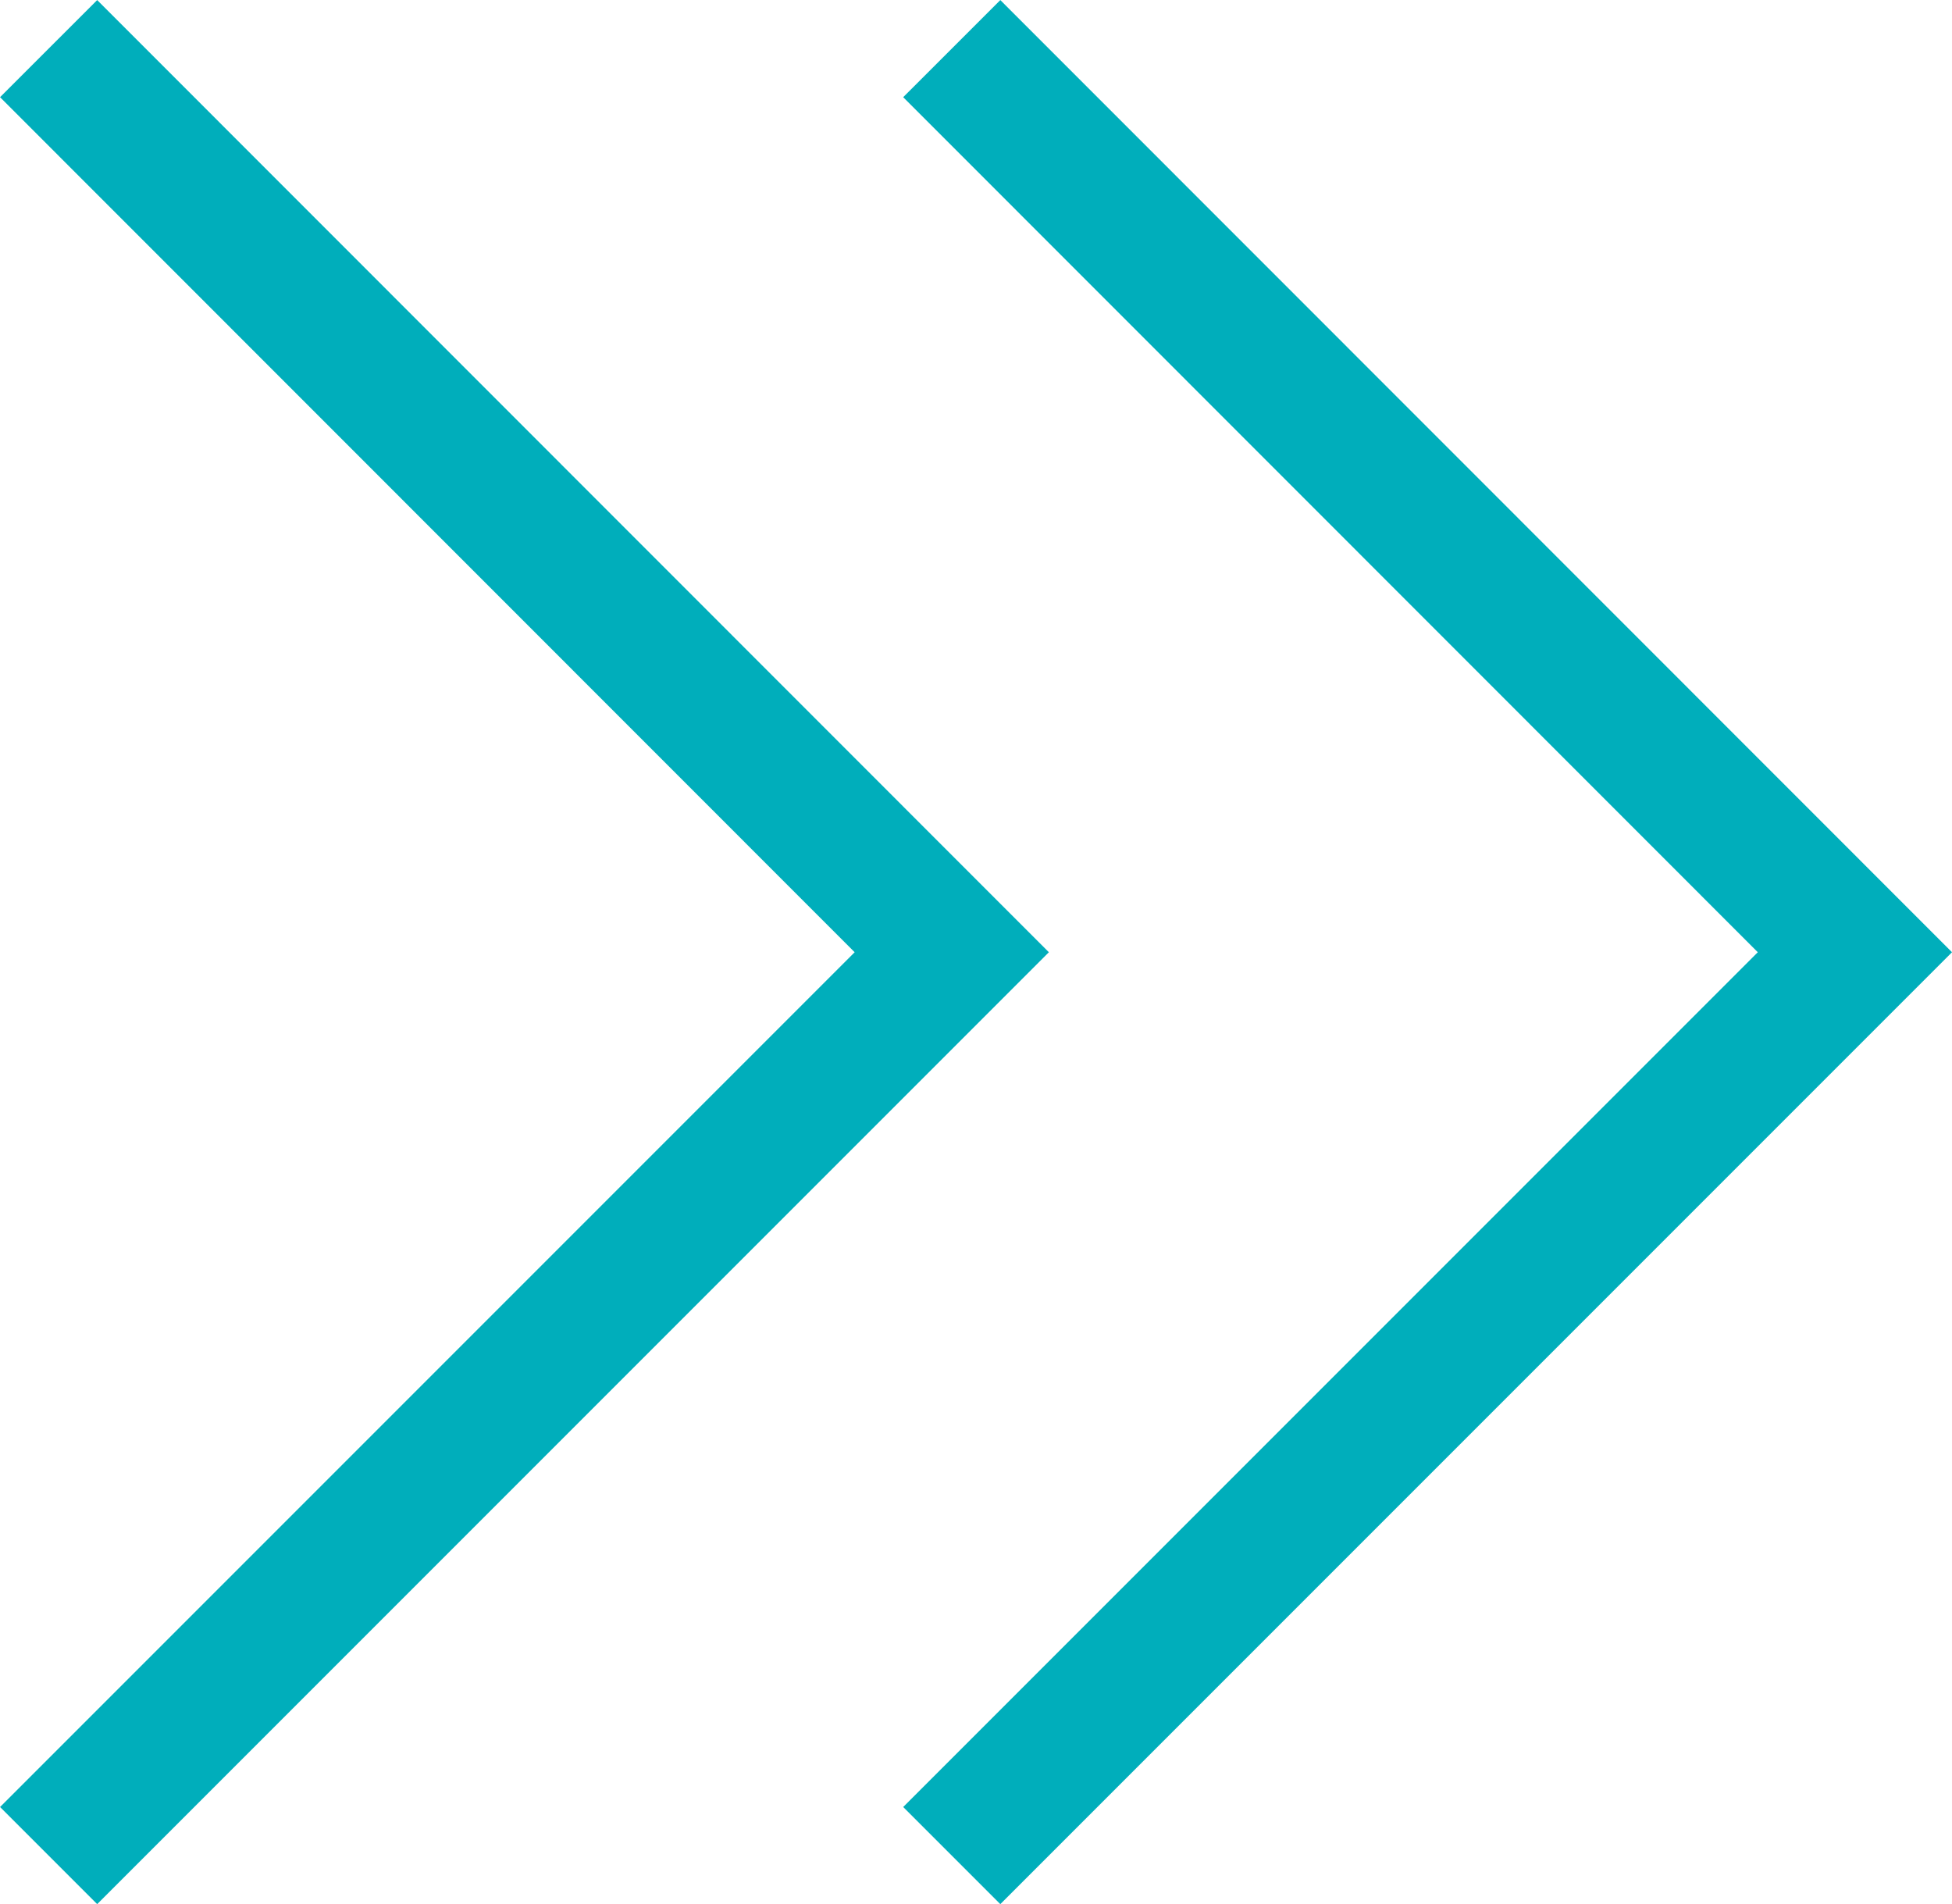
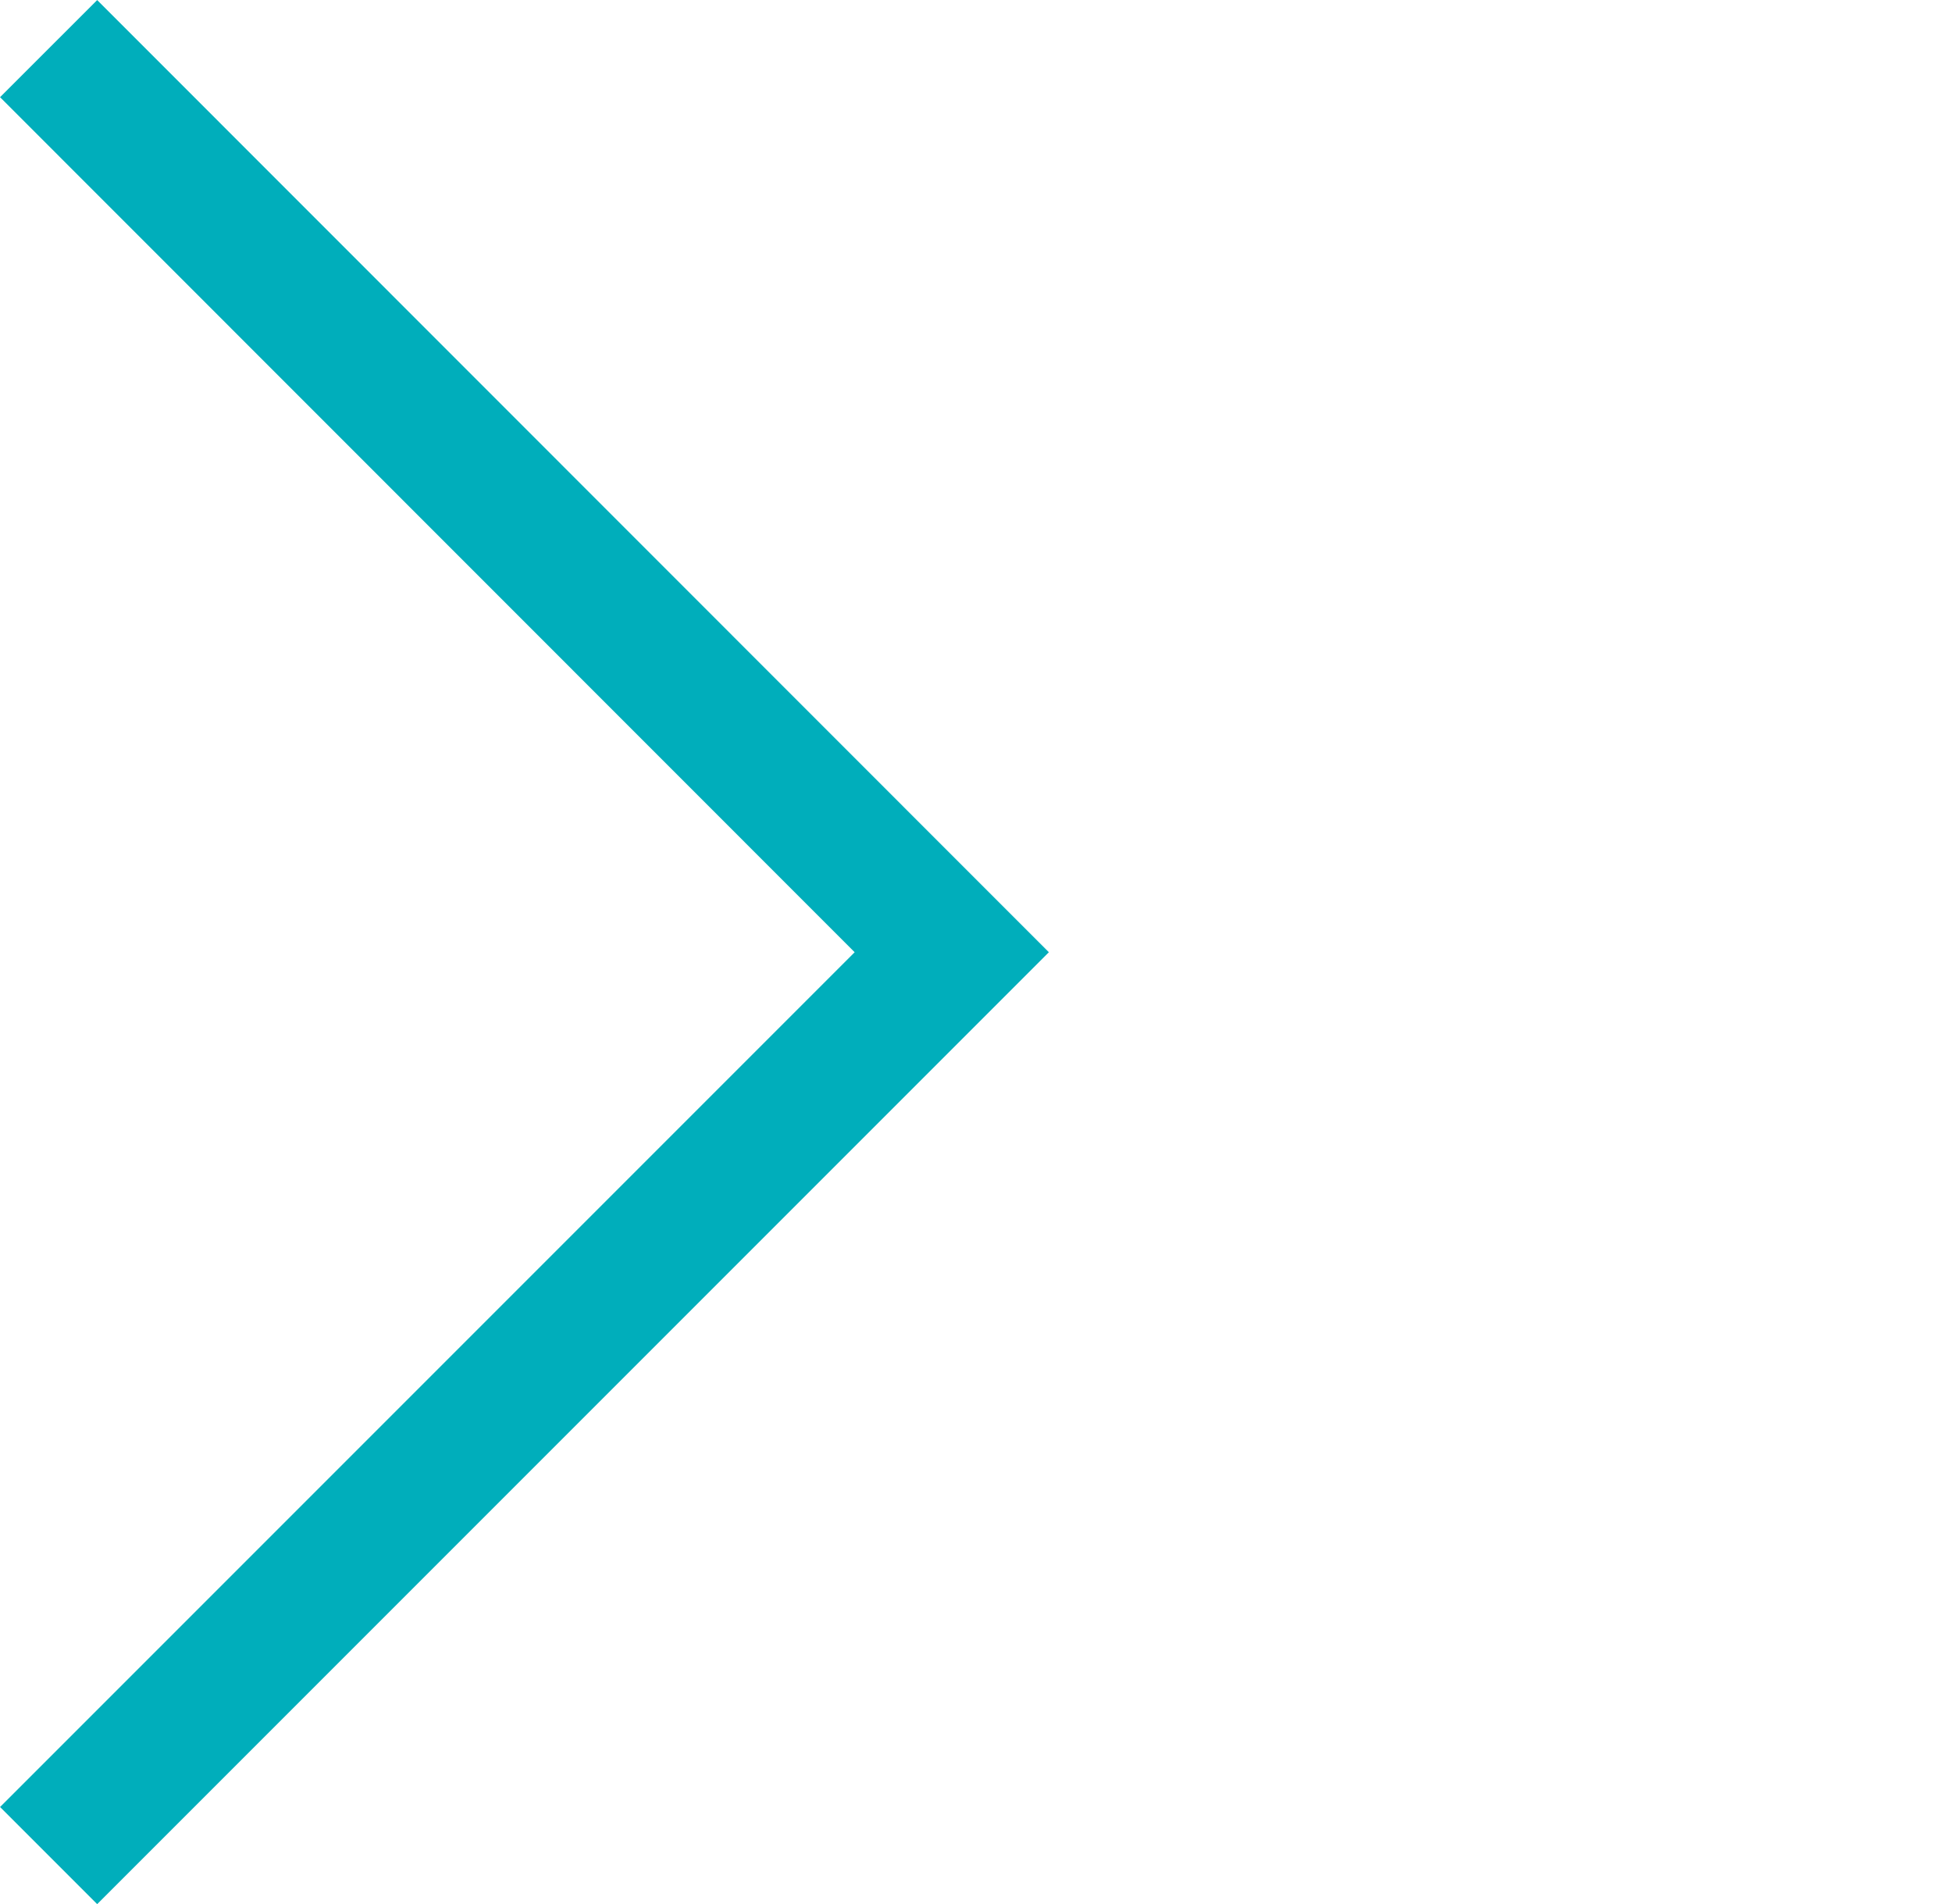
<svg xmlns="http://www.w3.org/2000/svg" width="14.213" height="13.861" viewBox="0 0 14.213 13.861">
  <defs>
    <style>.a{fill:none;stroke:#00AEBB;}</style>
  </defs>
  <g transform="translate(13.506 13.508) rotate(180)">
-     <path class="a" d="M-18102.627-16577.156l-6.576,6.576,6.576,6.578" transform="translate(18109.203 16577.156)" />
    <path class="a" d="M-18102.627-16577.156l-6.576,6.576,6.576,6.578" transform="translate(18115.779 16577.156)" />
  </g>
</svg>